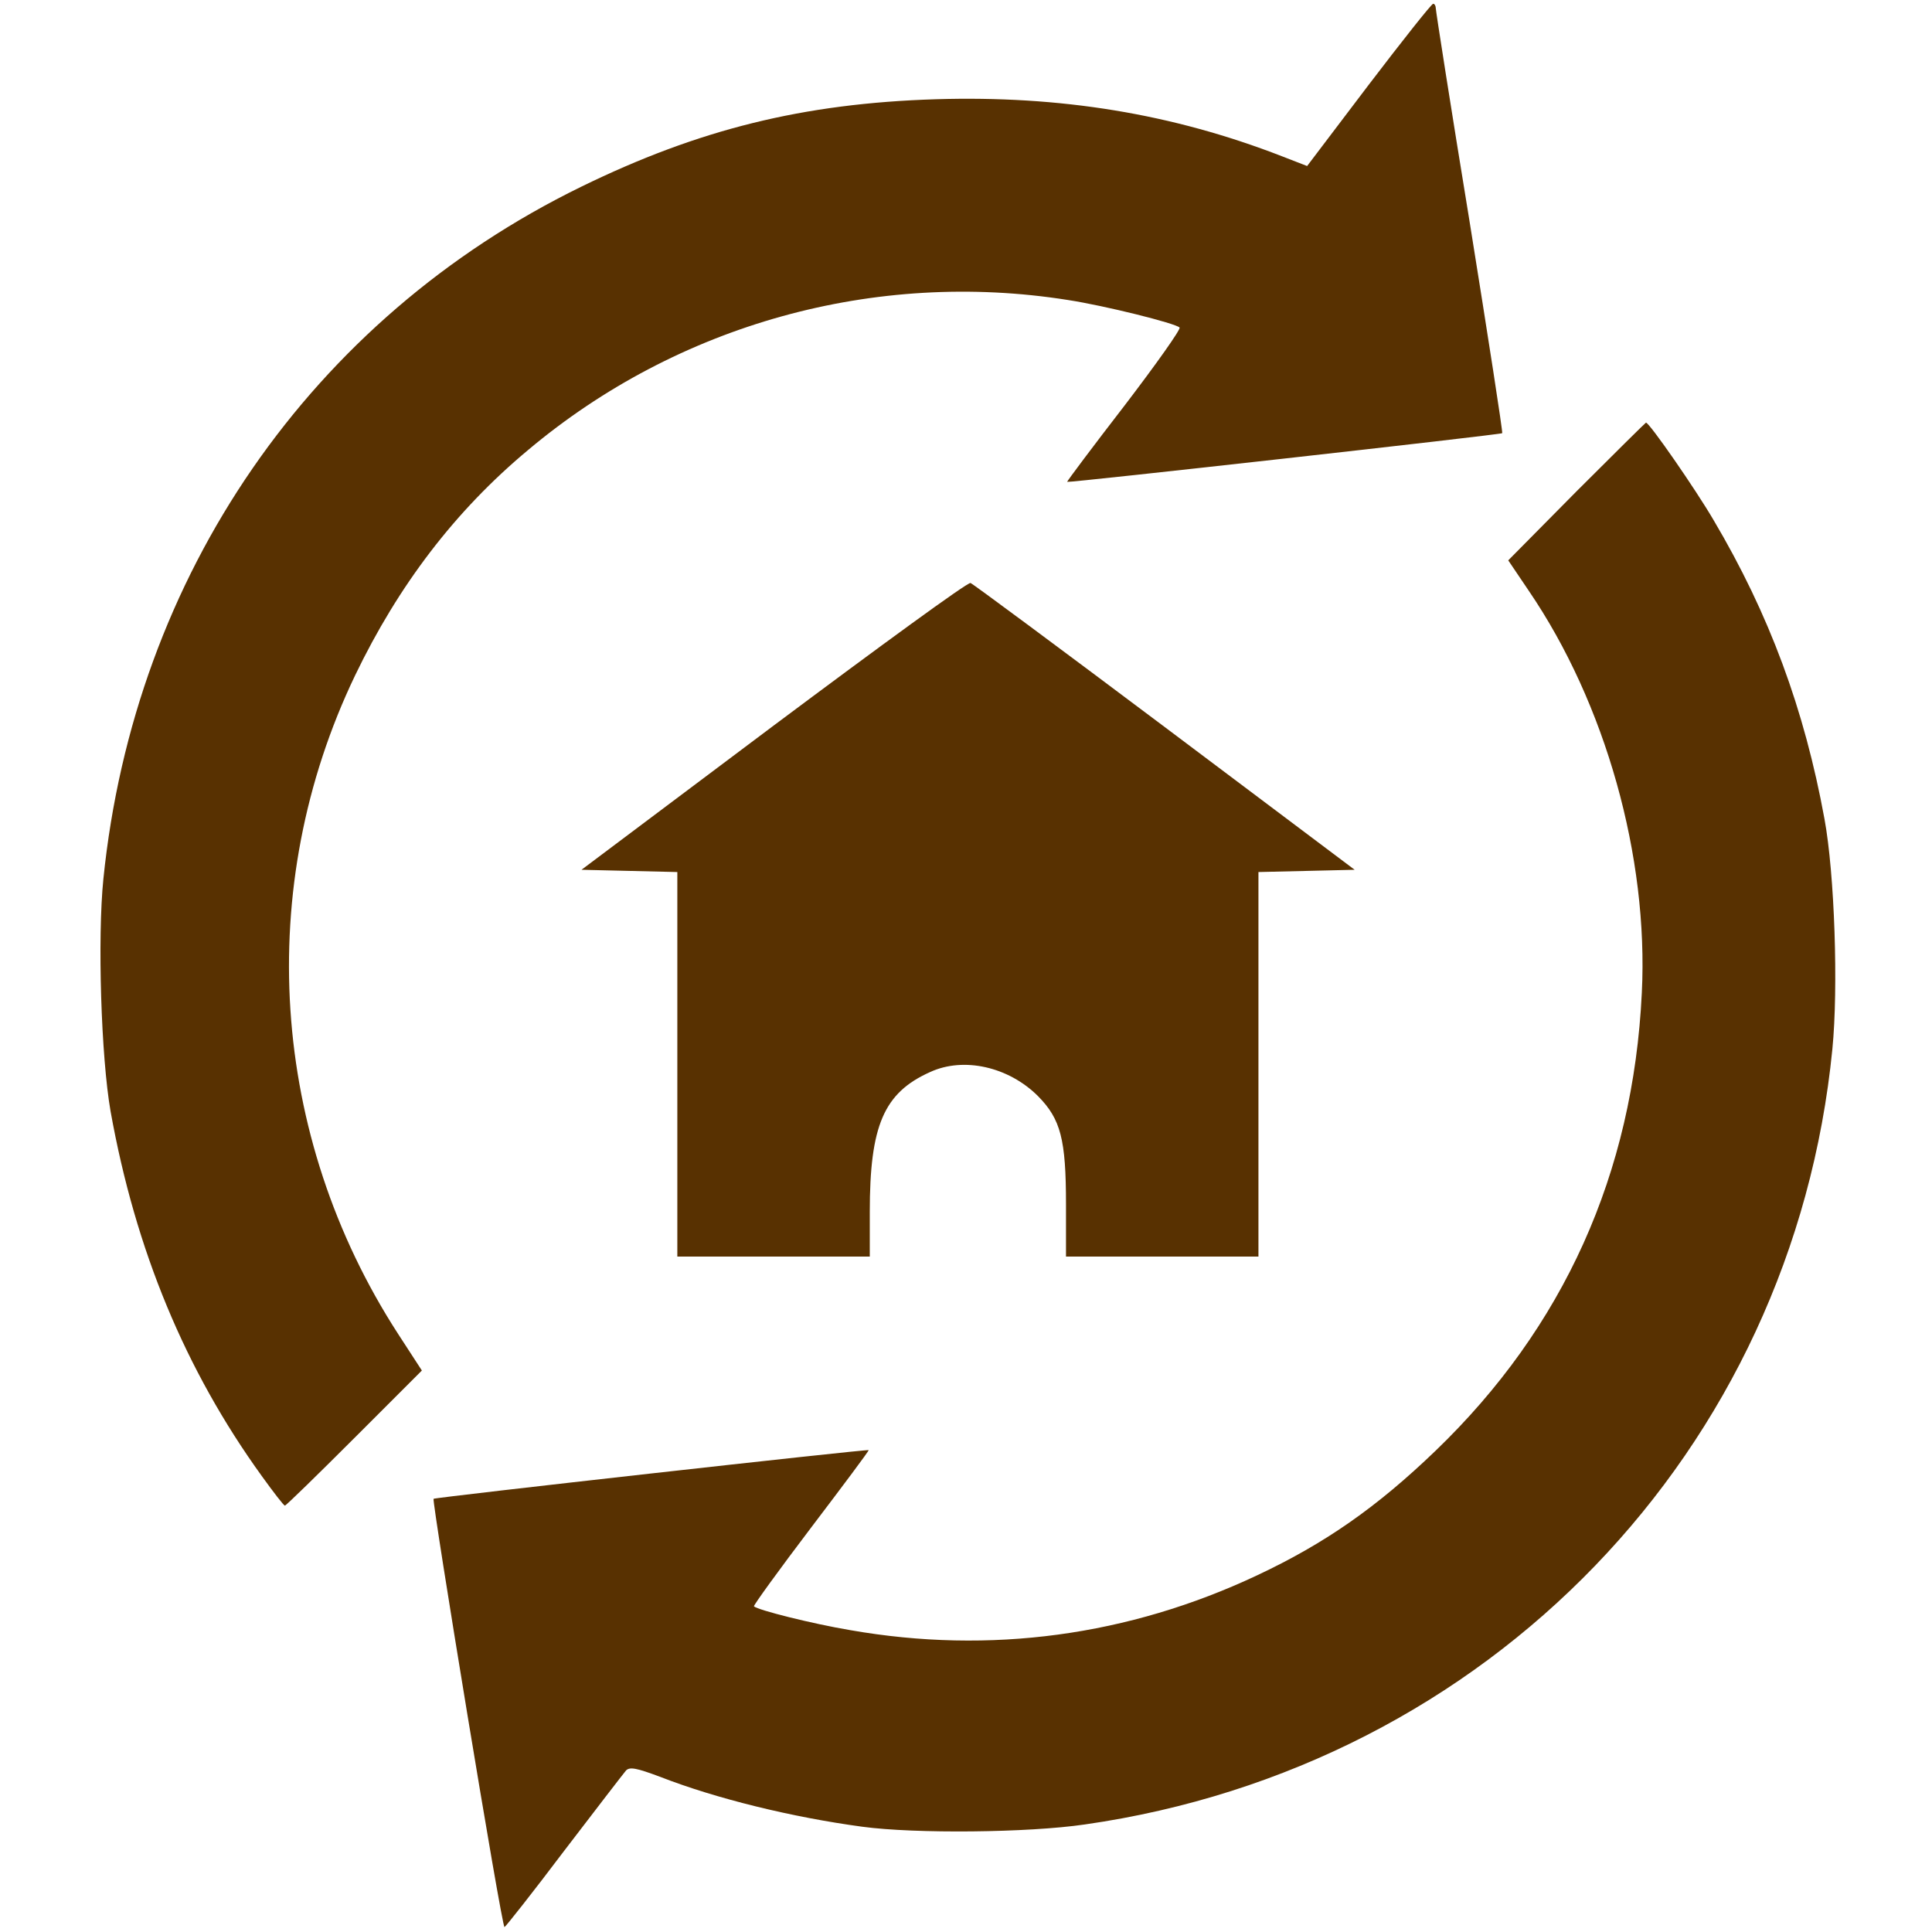
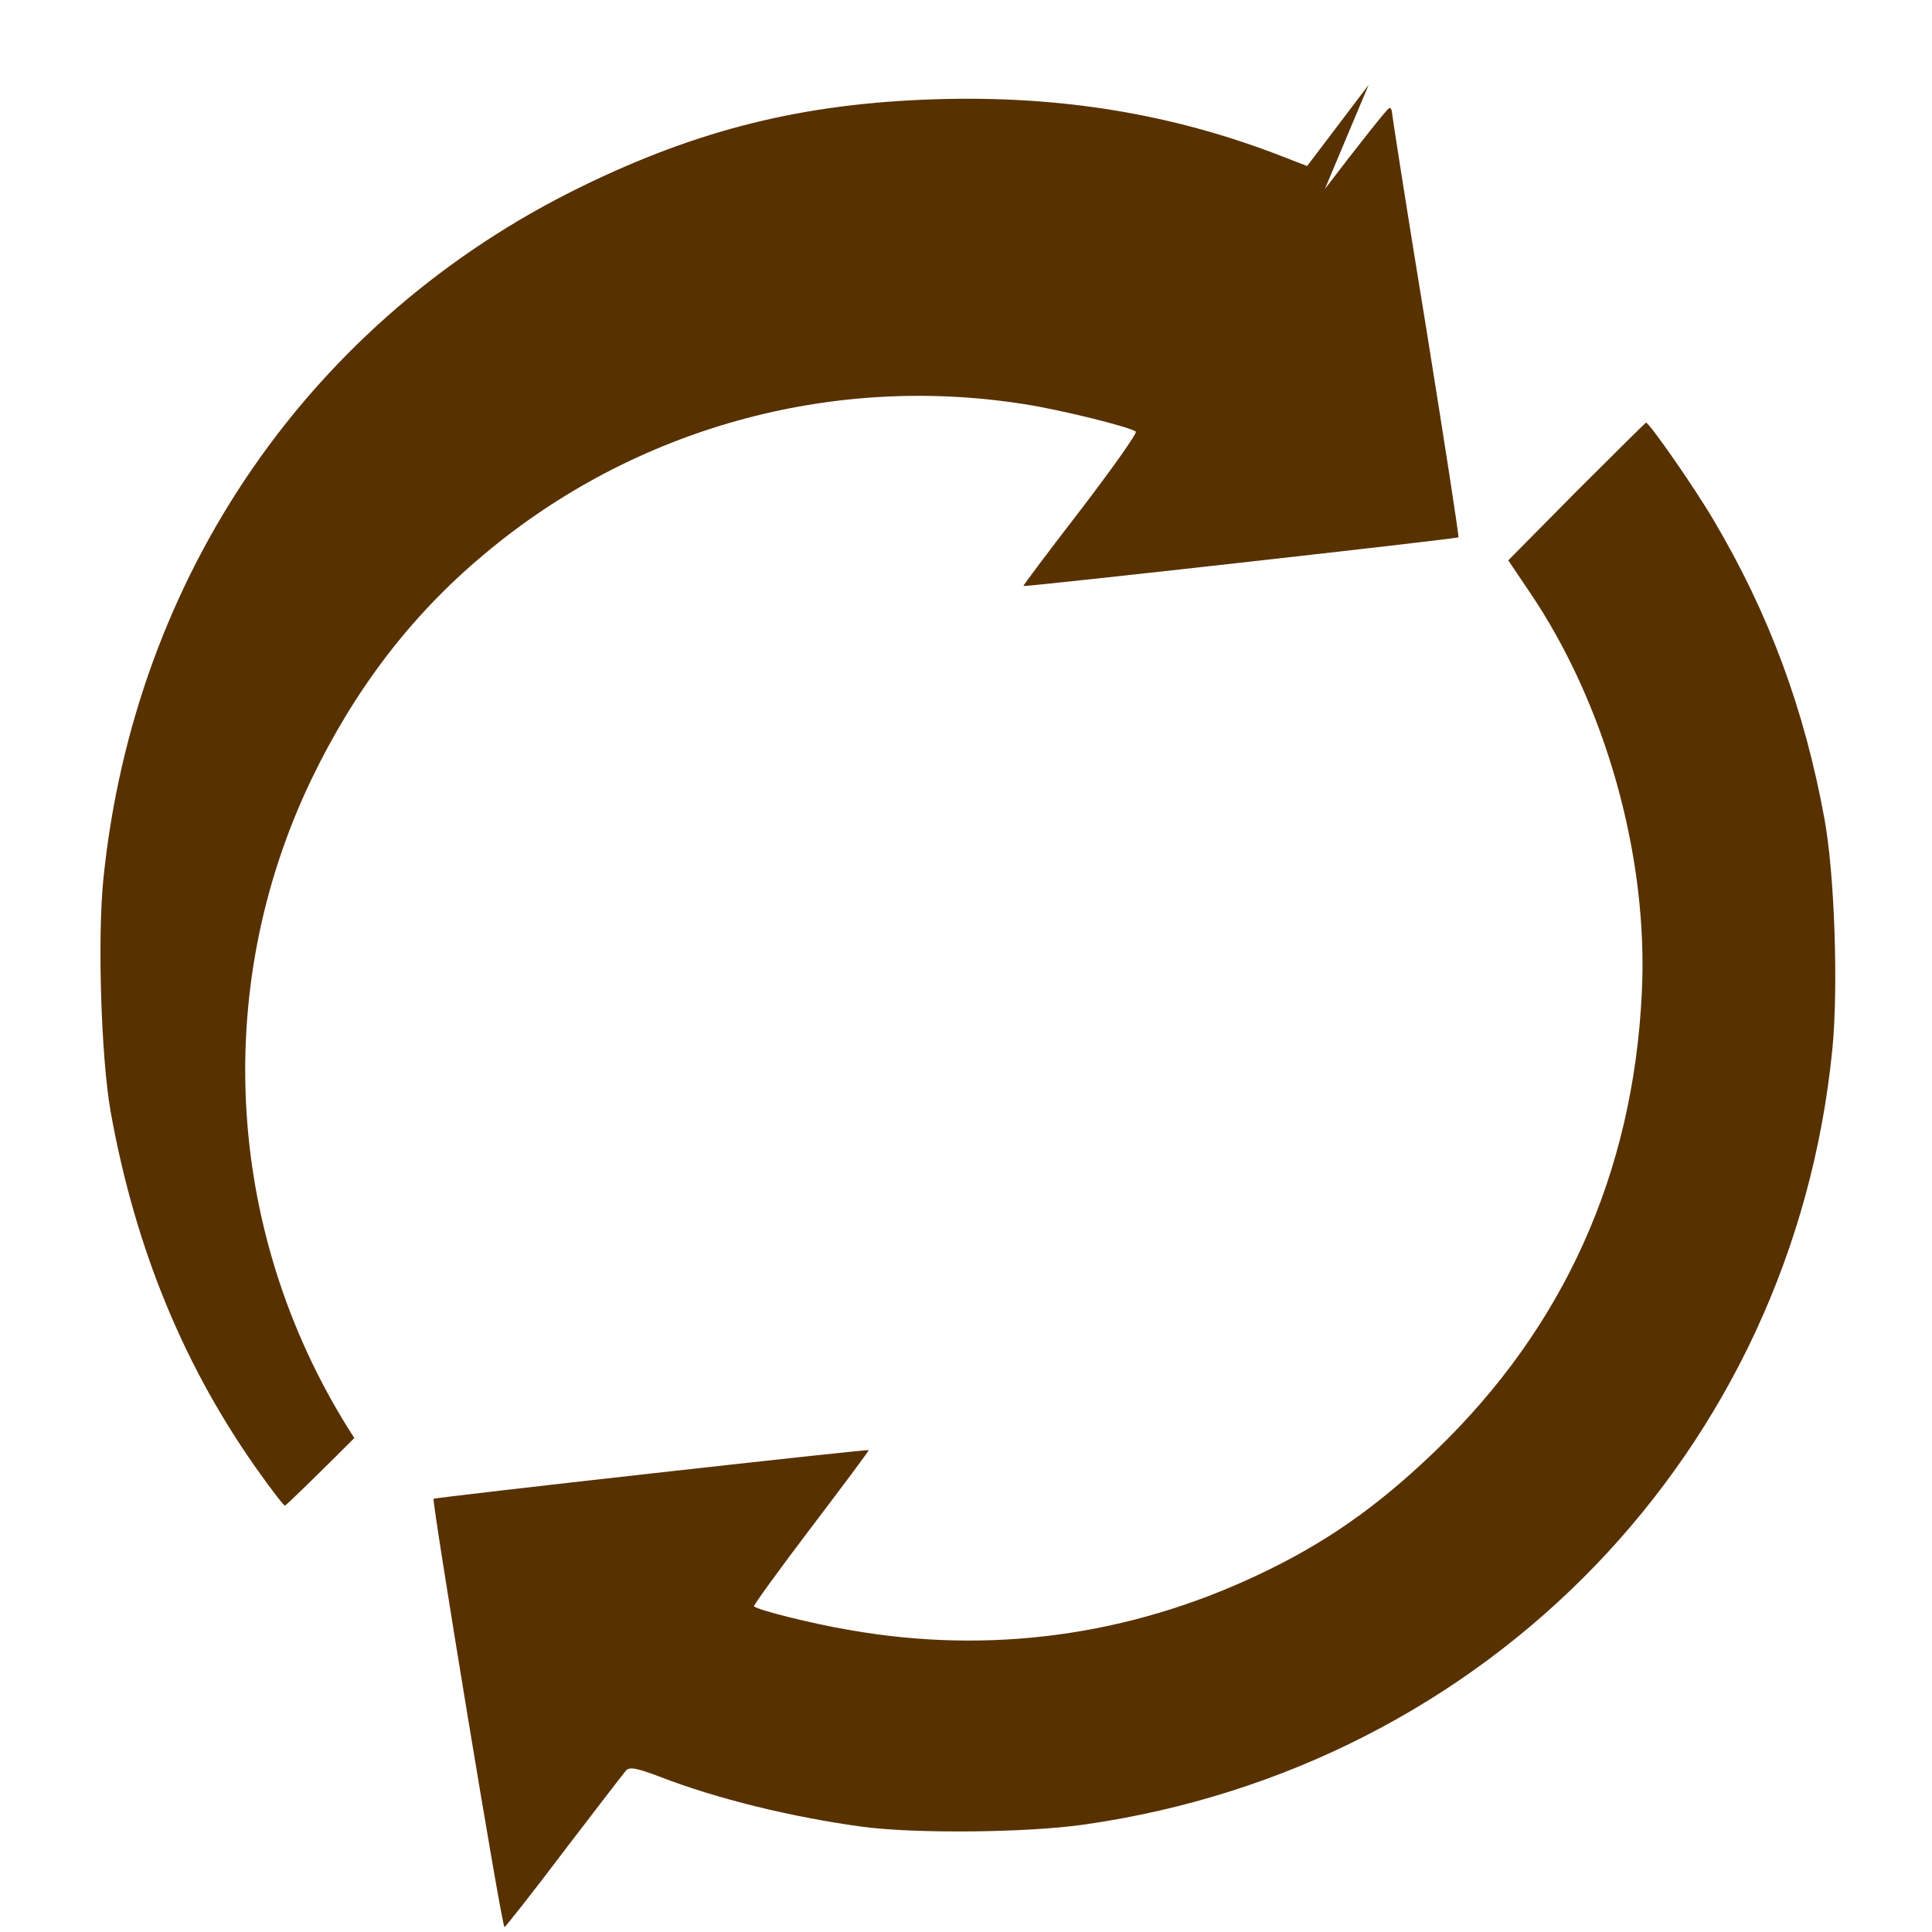
<svg xmlns="http://www.w3.org/2000/svg" version="1.0" width="40" height="40" viewBox="0 0 471 512" preserveAspectRatio="xMidYMid meet">
  <g transform="translate(0,512) scale(0.1,-0.1)" fill="#583101" stroke="none">
-     <path d="M3422 4895 l-163 -215 -67 26 c-291 113 -588 161 -917 151 -352 -11 -629 -80 -940 -232 -716 -350 -1184 -1029 -1266 -1834 -16 -157 -6 -473 19 -616 66 -368 198 -686 401 -967 31 -43 58 -78 61 -78 3 0 86 81 184 179 l179 179 -63 97 c-340 525 -383 1184 -114 1745 115 239 265 436 458 597 397 334 920 479 1431 398 98 -15 286 -62 296 -73 4 -4 -62 -97 -146 -207 -85 -110 -153 -201 -152 -202 4 -3 1149 125 1153 129 2 2 -37 253 -86 558 -50 305 -90 561 -90 568 0 6 -3 12 -7 12 -5 -1 -81 -97 -171 -215z" />
+     <path d="M3422 4895 l-163 -215 -67 26 c-291 113 -588 161 -917 151 -352 -11 -629 -80 -940 -232 -716 -350 -1184 -1029 -1266 -1834 -16 -157 -6 -473 19 -616 66 -368 198 -686 401 -967 31 -43 58 -78 61 -78 3 0 86 81 184 179 c-340 525 -383 1184 -114 1745 115 239 265 436 458 597 397 334 920 479 1431 398 98 -15 286 -62 296 -73 4 -4 -62 -97 -146 -207 -85 -110 -153 -201 -152 -202 4 -3 1149 125 1153 129 2 2 -37 253 -86 558 -50 305 -90 561 -90 568 0 6 -3 12 -7 12 -5 -1 -81 -97 -171 -215z" />
    <path d="M3973 3818 l-181 -183 54 -80 c204 -299 318 -706 300 -1066 -23 -479 -207 -887 -547 -1214 -155 -149 -292 -245 -473 -330 -340 -160 -707 -210 -1078 -145 -101 17 -244 53 -255 63 -2 2 66 96 151 208 85 112 154 204 153 206 -4 3 -1149 -125 -1153 -129 -5 -6 181 -1138 188 -1135 3 1 75 92 158 202 84 110 158 206 164 213 10 10 27 7 91 -17 149 -58 350 -107 535 -132 141 -19 440 -16 590 6 1069 153 1876 990 1981 2055 16 162 6 464 -21 610 -53 290 -146 542 -294 792 -48 82 -170 258 -179 258 -1 0 -84 -82 -184 -182z" />
-     <path d="M1845 3197 l-509 -382 127 -3 127 -3 0 -509 0 -510 255 0 255 0 0 118 c0 229 37 316 160 371 89 41 208 14 286 -64 60 -61 74 -114 74 -287 l0 -138 255 0 255 0 0 510 0 509 128 3 127 3 -503 378 c-277 208 -509 380 -515 382 -7 3 -241 -168 -522 -378z" />
  </g>
</svg>